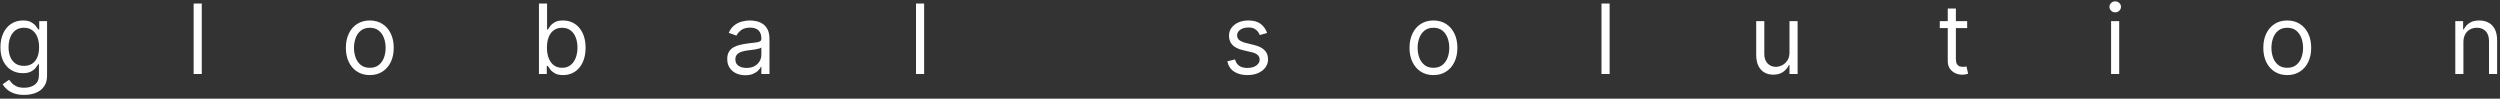
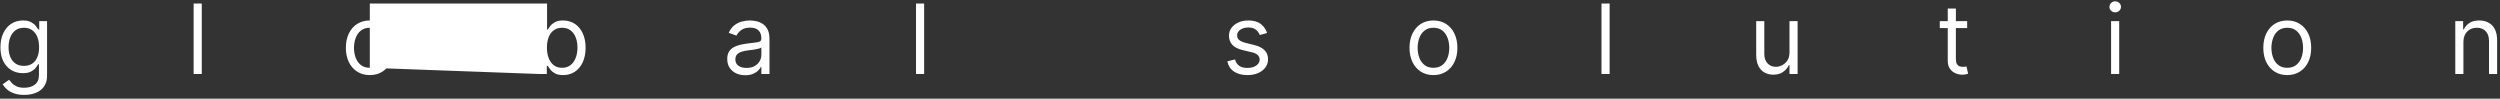
<svg xmlns="http://www.w3.org/2000/svg" width="380" height="15" viewBox="0 0 380 15" fill="none">
  <rect x="0" y="0" width="380" height="15" fill="#333333" stroke="none" />
-   <path d="M3.683 14.425C3.087 14.425 2.575 14.348 2.146 14.194C1.718 14.045 1.36 13.846 1.075 13.599C0.792 13.355 0.568 13.093 0.4 12.814L1.383 12.124C1.495 12.271 1.636 12.438 1.806 12.626C1.977 12.818 2.211 12.983 2.507 13.123C2.807 13.266 3.199 13.337 3.683 13.337C4.332 13.337 4.866 13.18 5.288 12.867C5.71 12.553 5.921 12.062 5.921 11.393V9.761H5.816C5.726 9.908 5.597 10.089 5.429 10.305C5.266 10.518 5.029 10.708 4.718 10.875C4.412 11.039 3.997 11.121 3.474 11.121C2.826 11.121 2.244 10.967 1.728 10.661C1.216 10.354 0.81 9.908 0.51 9.322C0.214 8.737 0.066 8.026 0.066 7.189C0.066 6.367 0.21 5.651 0.5 5.041C0.789 4.427 1.191 3.953 1.707 3.619C2.223 3.281 2.819 3.112 3.495 3.112C4.018 3.112 4.433 3.199 4.739 3.373C5.049 3.544 5.286 3.739 5.45 3.959C5.618 4.175 5.746 4.352 5.837 4.492H5.963V3.216H7.154V11.476C7.154 12.166 6.998 12.727 6.684 13.159C6.374 13.595 5.956 13.914 5.429 14.116C4.907 14.322 4.325 14.425 3.683 14.425ZM3.641 10.012C4.136 10.012 4.555 9.899 4.896 9.673C5.238 9.446 5.497 9.12 5.675 8.695C5.853 8.27 5.942 7.761 5.942 7.168C5.942 6.59 5.855 6.079 5.68 5.637C5.506 5.194 5.248 4.847 4.907 4.596C4.565 4.345 4.143 4.22 3.641 4.22C3.119 4.22 2.683 4.352 2.335 4.617C1.989 4.882 1.73 5.238 1.556 5.684C1.385 6.13 1.299 6.625 1.299 7.168C1.299 7.726 1.387 8.219 1.561 8.648C1.739 9.073 2 9.408 2.345 9.652C2.693 9.892 3.126 10.012 3.641 10.012ZM30.668 0.54V11.246H29.434V0.54H30.668ZM56.211 11.413C55.486 11.413 54.849 11.241 54.302 10.896C53.759 10.551 53.334 10.068 53.027 9.448C52.724 8.827 52.572 8.102 52.572 7.273C52.572 6.437 52.724 5.706 53.027 5.083C53.334 4.459 53.759 3.974 54.302 3.629C54.849 3.284 55.486 3.112 56.211 3.112C56.935 3.112 57.57 3.284 58.113 3.629C58.661 3.974 59.086 4.459 59.389 5.083C59.696 5.706 59.849 6.437 59.849 7.273C59.849 8.102 59.696 8.827 59.389 9.448C59.086 10.068 58.661 10.551 58.113 10.896C57.57 11.241 56.935 11.413 56.211 11.413ZM56.211 10.305C56.761 10.305 57.214 10.164 57.57 9.882C57.925 9.599 58.188 9.228 58.359 8.768C58.53 8.308 58.615 7.81 58.615 7.273C58.615 6.736 58.53 6.236 58.359 5.773C58.188 5.309 57.925 4.934 57.57 4.649C57.214 4.363 56.761 4.22 56.211 4.22C55.66 4.22 55.207 4.363 54.851 4.649C54.496 4.934 54.233 5.309 54.062 5.773C53.891 6.236 53.806 6.736 53.806 7.273C53.806 7.81 53.891 8.308 54.062 8.768C54.233 9.228 54.496 9.599 54.851 9.882C55.207 10.164 55.66 10.305 56.211 10.305ZM81.921 11.246V0.54H83.154V4.492H83.259C83.35 4.352 83.475 4.175 83.635 3.959C83.799 3.739 84.033 3.544 84.336 3.373C84.642 3.199 85.057 3.112 85.58 3.112C86.256 3.112 86.852 3.281 87.368 3.619C87.884 3.957 88.286 4.436 88.576 5.056C88.865 5.677 89.01 6.409 89.01 7.252C89.01 8.102 88.865 8.84 88.576 9.463C88.286 10.084 87.885 10.565 87.373 10.906C86.861 11.244 86.27 11.413 85.601 11.413C85.085 11.413 84.672 11.328 84.362 11.157C84.052 10.983 83.813 10.786 83.646 10.566C83.478 10.343 83.35 10.159 83.259 10.012H83.113V11.246H81.921ZM83.133 7.231C83.133 7.838 83.222 8.373 83.4 8.836C83.578 9.296 83.838 9.657 84.179 9.918C84.521 10.176 84.939 10.305 85.434 10.305C85.95 10.305 86.38 10.169 86.725 9.897C87.073 9.622 87.335 9.253 87.509 8.789C87.687 8.322 87.776 7.803 87.776 7.231C87.776 6.667 87.689 6.158 87.514 5.705C87.344 5.248 87.084 4.887 86.735 4.623C86.39 4.354 85.957 4.22 85.434 4.22C84.932 4.22 84.51 4.347 84.169 4.602C83.827 4.853 83.569 5.205 83.395 5.658C83.221 6.107 83.133 6.632 83.133 7.231ZM113.281 11.434C112.772 11.434 112.31 11.338 111.895 11.147C111.481 10.952 111.151 10.671 110.907 10.305C110.663 9.936 110.541 9.49 110.541 8.967C110.541 8.507 110.632 8.134 110.813 7.848C110.994 7.559 111.237 7.332 111.54 7.168C111.843 7.005 112.178 6.883 112.544 6.803C112.913 6.719 113.284 6.653 113.657 6.604C114.145 6.541 114.541 6.494 114.844 6.463C115.15 6.428 115.373 6.37 115.513 6.29C115.656 6.21 115.727 6.071 115.727 5.872V5.83C115.727 5.314 115.586 4.914 115.304 4.628C115.025 4.342 114.602 4.199 114.033 4.199C113.444 4.199 112.983 4.328 112.648 4.586C112.314 4.844 112.078 5.119 111.942 5.412L110.771 4.994C110.98 4.506 111.259 4.126 111.608 3.854C111.96 3.579 112.343 3.387 112.758 3.279C113.176 3.167 113.587 3.112 113.992 3.112C114.25 3.112 114.546 3.143 114.88 3.206C115.218 3.265 115.544 3.389 115.858 3.577C116.175 3.765 116.438 4.049 116.647 4.429C116.856 4.809 116.961 5.318 116.961 5.956V11.246H115.727V10.159H115.664C115.581 10.333 115.441 10.519 115.246 10.718C115.051 10.917 114.791 11.086 114.467 11.225C114.143 11.365 113.748 11.434 113.281 11.434ZM113.469 10.326C113.957 10.326 114.368 10.23 114.703 10.039C115.041 9.847 115.295 9.599 115.466 9.296C115.64 8.993 115.727 8.674 115.727 8.339V7.21C115.675 7.273 115.56 7.331 115.382 7.383C115.208 7.432 115.006 7.475 114.776 7.513C114.549 7.548 114.328 7.58 114.112 7.608C113.899 7.632 113.727 7.653 113.594 7.67C113.274 7.712 112.974 7.78 112.695 7.874C112.42 7.965 112.197 8.102 112.026 8.287C111.859 8.468 111.775 8.716 111.775 9.03C111.775 9.458 111.934 9.782 112.251 10.002C112.571 10.218 112.977 10.326 113.469 10.326ZM140.468 0.54V11.246H139.234V0.54H140.468ZM192.598 5.015L191.489 5.328C191.42 5.144 191.317 4.964 191.181 4.79C191.048 4.612 190.867 4.466 190.637 4.351C190.407 4.236 190.113 4.178 189.754 4.178C189.262 4.178 188.853 4.291 188.525 4.518C188.201 4.741 188.039 5.025 188.039 5.37C188.039 5.677 188.15 5.919 188.374 6.097C188.597 6.274 188.945 6.423 189.419 6.541L190.611 6.834C191.329 7.008 191.864 7.275 192.216 7.634C192.568 7.989 192.744 8.447 192.744 9.009C192.744 9.469 192.611 9.88 192.347 10.242C192.085 10.605 191.719 10.891 191.249 11.1C190.778 11.309 190.231 11.413 189.607 11.413C188.788 11.413 188.11 11.236 187.574 10.88C187.037 10.525 186.697 10.005 186.554 9.322L187.725 9.03C187.837 9.462 188.048 9.786 188.358 10.002C188.671 10.218 189.081 10.326 189.586 10.326C190.161 10.326 190.618 10.204 190.956 9.96C191.298 9.713 191.468 9.416 191.468 9.071C191.468 8.793 191.371 8.559 191.176 8.371C190.98 8.179 190.681 8.036 190.276 7.942L188.938 7.628C188.203 7.454 187.663 7.184 187.318 6.818C186.976 6.449 186.805 5.987 186.805 5.433C186.805 4.98 186.932 4.579 187.187 4.23C187.445 3.882 187.795 3.608 188.238 3.41C188.684 3.211 189.189 3.112 189.754 3.112C190.548 3.112 191.172 3.286 191.625 3.634C192.082 3.983 192.406 4.443 192.598 5.015ZM217.884 11.413C217.159 11.413 216.523 11.241 215.976 10.896C215.432 10.551 215.007 10.068 214.701 9.448C214.397 8.827 214.246 8.102 214.246 7.273C214.246 6.437 214.397 5.706 214.701 5.083C215.007 4.459 215.432 3.974 215.976 3.629C216.523 3.284 217.159 3.112 217.884 3.112C218.609 3.112 219.243 3.284 219.787 3.629C220.334 3.974 220.759 4.459 221.063 5.083C221.369 5.706 221.523 6.437 221.523 7.273C221.523 8.102 221.369 8.827 221.063 9.448C220.759 10.068 220.334 10.551 219.787 10.896C219.243 11.241 218.609 11.413 217.884 11.413ZM217.884 10.305C218.435 10.305 218.888 10.164 219.243 9.882C219.599 9.599 219.862 9.228 220.033 8.768C220.204 8.308 220.289 7.81 220.289 7.273C220.289 6.736 220.204 6.236 220.033 5.773C219.862 5.309 219.599 4.934 219.243 4.649C218.888 4.363 218.435 4.22 217.884 4.22C217.334 4.22 216.88 4.363 216.525 4.649C216.17 4.934 215.906 5.309 215.736 5.773C215.565 6.236 215.479 6.736 215.479 7.273C215.479 7.81 215.565 8.308 215.736 8.768C215.906 9.228 216.17 9.599 216.525 9.882C216.88 10.164 217.334 10.305 217.884 10.305ZM244.661 0.54V11.246H243.427V0.54H244.661ZM272.002 7.963V3.216H273.236V11.246H272.002V9.887H271.918C271.73 10.295 271.437 10.641 271.04 10.927C270.643 11.21 270.141 11.351 269.535 11.351C269.033 11.351 268.587 11.241 268.196 11.021C267.806 10.798 267.499 10.464 267.276 10.018C267.053 9.568 266.942 9.002 266.942 8.319V3.216H268.175V8.235C268.175 8.82 268.339 9.287 268.667 9.636C268.998 9.984 269.419 10.159 269.932 10.159C270.239 10.159 270.55 10.08 270.868 9.923C271.188 9.767 271.457 9.526 271.673 9.202C271.892 8.878 272.002 8.465 272.002 7.963ZM299.009 3.216V4.262H294.847V3.216H299.009ZM296.06 1.292H297.294V8.946C297.294 9.294 297.344 9.556 297.446 9.73C297.55 9.901 297.682 10.016 297.843 10.075C298.007 10.131 298.179 10.159 298.36 10.159C298.496 10.159 298.608 10.152 298.695 10.138C298.782 10.12 298.852 10.106 298.904 10.096L299.155 11.204C299.071 11.236 298.955 11.267 298.805 11.298C298.655 11.333 298.465 11.351 298.235 11.351C297.886 11.351 297.545 11.276 297.21 11.126C296.879 10.976 296.604 10.748 296.384 10.441C296.168 10.134 296.06 9.747 296.06 9.28V1.292ZM320.885 11.246V3.216H322.119V11.246H320.885ZM321.513 1.878C321.272 1.878 321.065 1.796 320.891 1.632C320.72 1.468 320.635 1.272 320.635 1.042C320.635 0.812 320.72 0.615 320.891 0.451C321.065 0.287 321.272 0.205 321.513 0.205C321.753 0.205 321.959 0.287 322.13 0.451C322.304 0.615 322.391 0.812 322.391 1.042C322.391 1.272 322.304 1.468 322.13 1.632C321.959 1.796 321.753 1.878 321.513 1.878ZM347.662 11.413C346.937 11.413 346.301 11.241 345.754 10.896C345.21 10.551 344.785 10.068 344.478 9.448C344.175 8.827 344.024 8.102 344.024 7.273C344.024 6.437 344.175 5.706 344.478 5.083C344.785 4.459 345.21 3.974 345.754 3.629C346.301 3.284 346.937 3.112 347.662 3.112C348.387 3.112 349.021 3.284 349.565 3.629C350.112 3.974 350.537 4.459 350.841 5.083C351.147 5.706 351.301 6.437 351.301 7.273C351.301 8.102 351.147 8.827 350.841 9.448C350.537 10.068 350.112 10.551 349.565 10.896C349.021 11.241 348.387 11.413 347.662 11.413ZM347.662 10.305C348.213 10.305 348.666 10.164 349.021 9.882C349.377 9.599 349.64 9.228 349.811 8.768C349.981 8.308 350.067 7.81 350.067 7.273C350.067 6.736 349.981 6.236 349.811 5.773C349.64 5.309 349.377 4.934 349.021 4.649C348.666 4.363 348.213 4.22 347.662 4.22C347.111 4.22 346.658 4.363 346.303 4.649C345.947 4.934 345.684 5.309 345.513 5.773C345.343 6.236 345.257 6.736 345.257 7.273C345.257 7.81 345.343 8.308 345.513 8.768C345.684 9.228 345.947 9.599 346.303 9.882C346.658 10.164 347.111 10.305 347.662 10.305ZM374.439 6.416V11.246H373.205V3.216H374.397V4.471H374.501C374.69 4.063 374.975 3.736 375.359 3.488C375.742 3.237 376.237 3.112 376.843 3.112C377.387 3.112 377.863 3.223 378.271 3.446C378.678 3.666 378.996 4 379.222 4.45C379.449 4.896 379.562 5.461 379.562 6.144V11.246H378.328V6.227C378.328 5.597 378.164 5.105 377.837 4.753C377.509 4.398 377.06 4.22 376.488 4.22C376.094 4.22 375.742 4.305 375.432 4.476C375.125 4.647 374.883 4.896 374.705 5.224C374.528 5.551 374.439 5.949 374.439 6.416Z" fill="white" />
+   <path d="M3.683 14.425C3.087 14.425 2.575 14.348 2.146 14.194C1.718 14.045 1.36 13.846 1.075 13.599C0.792 13.355 0.568 13.093 0.4 12.814L1.383 12.124C1.495 12.271 1.636 12.438 1.806 12.626C1.977 12.818 2.211 12.983 2.507 13.123C2.807 13.266 3.199 13.337 3.683 13.337C4.332 13.337 4.866 13.18 5.288 12.867C5.71 12.553 5.921 12.062 5.921 11.393V9.761H5.816C5.726 9.908 5.597 10.089 5.429 10.305C5.266 10.518 5.029 10.708 4.718 10.875C4.412 11.039 3.997 11.121 3.474 11.121C2.826 11.121 2.244 10.967 1.728 10.661C1.216 10.354 0.81 9.908 0.51 9.322C0.214 8.737 0.066 8.026 0.066 7.189C0.066 6.367 0.21 5.651 0.5 5.041C0.789 4.427 1.191 3.953 1.707 3.619C2.223 3.281 2.819 3.112 3.495 3.112C4.018 3.112 4.433 3.199 4.739 3.373C5.049 3.544 5.286 3.739 5.45 3.959C5.618 4.175 5.746 4.352 5.837 4.492H5.963V3.216H7.154V11.476C7.154 12.166 6.998 12.727 6.684 13.159C6.374 13.595 5.956 13.914 5.429 14.116C4.907 14.322 4.325 14.425 3.683 14.425ZM3.641 10.012C4.136 10.012 4.555 9.899 4.896 9.673C5.238 9.446 5.497 9.12 5.675 8.695C5.853 8.27 5.942 7.761 5.942 7.168C5.942 6.59 5.855 6.079 5.68 5.637C5.506 5.194 5.248 4.847 4.907 4.596C4.565 4.345 4.143 4.22 3.641 4.22C3.119 4.22 2.683 4.352 2.335 4.617C1.989 4.882 1.73 5.238 1.556 5.684C1.385 6.13 1.299 6.625 1.299 7.168C1.299 7.726 1.387 8.219 1.561 8.648C1.739 9.073 2 9.408 2.345 9.652C2.693 9.892 3.126 10.012 3.641 10.012ZM30.668 0.54V11.246H29.434V0.54H30.668ZM56.211 11.413C55.486 11.413 54.849 11.241 54.302 10.896C53.759 10.551 53.334 10.068 53.027 9.448C52.724 8.827 52.572 8.102 52.572 7.273C52.572 6.437 52.724 5.706 53.027 5.083C53.334 4.459 53.759 3.974 54.302 3.629C54.849 3.284 55.486 3.112 56.211 3.112C56.935 3.112 57.57 3.284 58.113 3.629C58.661 3.974 59.086 4.459 59.389 5.083C59.696 5.706 59.849 6.437 59.849 7.273C59.849 8.102 59.696 8.827 59.389 9.448C59.086 10.068 58.661 10.551 58.113 10.896C57.57 11.241 56.935 11.413 56.211 11.413ZM56.211 10.305C56.761 10.305 57.214 10.164 57.57 9.882C57.925 9.599 58.188 9.228 58.359 8.768C58.53 8.308 58.615 7.81 58.615 7.273C58.615 6.736 58.53 6.236 58.359 5.773C58.188 5.309 57.925 4.934 57.57 4.649C57.214 4.363 56.761 4.22 56.211 4.22C55.66 4.22 55.207 4.363 54.851 4.649C54.496 4.934 54.233 5.309 54.062 5.773C53.891 6.236 53.806 6.736 53.806 7.273C53.806 7.81 53.891 8.308 54.062 8.768C54.233 9.228 54.496 9.599 54.851 9.882C55.207 10.164 55.66 10.305 56.211 10.305ZV0.54H83.154V4.492H83.259C83.35 4.352 83.475 4.175 83.635 3.959C83.799 3.739 84.033 3.544 84.336 3.373C84.642 3.199 85.057 3.112 85.58 3.112C86.256 3.112 86.852 3.281 87.368 3.619C87.884 3.957 88.286 4.436 88.576 5.056C88.865 5.677 89.01 6.409 89.01 7.252C89.01 8.102 88.865 8.84 88.576 9.463C88.286 10.084 87.885 10.565 87.373 10.906C86.861 11.244 86.27 11.413 85.601 11.413C85.085 11.413 84.672 11.328 84.362 11.157C84.052 10.983 83.813 10.786 83.646 10.566C83.478 10.343 83.35 10.159 83.259 10.012H83.113V11.246H81.921ZM83.133 7.231C83.133 7.838 83.222 8.373 83.4 8.836C83.578 9.296 83.838 9.657 84.179 9.918C84.521 10.176 84.939 10.305 85.434 10.305C85.95 10.305 86.38 10.169 86.725 9.897C87.073 9.622 87.335 9.253 87.509 8.789C87.687 8.322 87.776 7.803 87.776 7.231C87.776 6.667 87.689 6.158 87.514 5.705C87.344 5.248 87.084 4.887 86.735 4.623C86.39 4.354 85.957 4.22 85.434 4.22C84.932 4.22 84.51 4.347 84.169 4.602C83.827 4.853 83.569 5.205 83.395 5.658C83.221 6.107 83.133 6.632 83.133 7.231ZM113.281 11.434C112.772 11.434 112.31 11.338 111.895 11.147C111.481 10.952 111.151 10.671 110.907 10.305C110.663 9.936 110.541 9.49 110.541 8.967C110.541 8.507 110.632 8.134 110.813 7.848C110.994 7.559 111.237 7.332 111.54 7.168C111.843 7.005 112.178 6.883 112.544 6.803C112.913 6.719 113.284 6.653 113.657 6.604C114.145 6.541 114.541 6.494 114.844 6.463C115.15 6.428 115.373 6.37 115.513 6.29C115.656 6.21 115.727 6.071 115.727 5.872V5.83C115.727 5.314 115.586 4.914 115.304 4.628C115.025 4.342 114.602 4.199 114.033 4.199C113.444 4.199 112.983 4.328 112.648 4.586C112.314 4.844 112.078 5.119 111.942 5.412L110.771 4.994C110.98 4.506 111.259 4.126 111.608 3.854C111.96 3.579 112.343 3.387 112.758 3.279C113.176 3.167 113.587 3.112 113.992 3.112C114.25 3.112 114.546 3.143 114.88 3.206C115.218 3.265 115.544 3.389 115.858 3.577C116.175 3.765 116.438 4.049 116.647 4.429C116.856 4.809 116.961 5.318 116.961 5.956V11.246H115.727V10.159H115.664C115.581 10.333 115.441 10.519 115.246 10.718C115.051 10.917 114.791 11.086 114.467 11.225C114.143 11.365 113.748 11.434 113.281 11.434ZM113.469 10.326C113.957 10.326 114.368 10.23 114.703 10.039C115.041 9.847 115.295 9.599 115.466 9.296C115.64 8.993 115.727 8.674 115.727 8.339V7.21C115.675 7.273 115.56 7.331 115.382 7.383C115.208 7.432 115.006 7.475 114.776 7.513C114.549 7.548 114.328 7.58 114.112 7.608C113.899 7.632 113.727 7.653 113.594 7.67C113.274 7.712 112.974 7.78 112.695 7.874C112.42 7.965 112.197 8.102 112.026 8.287C111.859 8.468 111.775 8.716 111.775 9.03C111.775 9.458 111.934 9.782 112.251 10.002C112.571 10.218 112.977 10.326 113.469 10.326ZM140.468 0.54V11.246H139.234V0.54H140.468ZM192.598 5.015L191.489 5.328C191.42 5.144 191.317 4.964 191.181 4.79C191.048 4.612 190.867 4.466 190.637 4.351C190.407 4.236 190.113 4.178 189.754 4.178C189.262 4.178 188.853 4.291 188.525 4.518C188.201 4.741 188.039 5.025 188.039 5.37C188.039 5.677 188.15 5.919 188.374 6.097C188.597 6.274 188.945 6.423 189.419 6.541L190.611 6.834C191.329 7.008 191.864 7.275 192.216 7.634C192.568 7.989 192.744 8.447 192.744 9.009C192.744 9.469 192.611 9.88 192.347 10.242C192.085 10.605 191.719 10.891 191.249 11.1C190.778 11.309 190.231 11.413 189.607 11.413C188.788 11.413 188.11 11.236 187.574 10.88C187.037 10.525 186.697 10.005 186.554 9.322L187.725 9.03C187.837 9.462 188.048 9.786 188.358 10.002C188.671 10.218 189.081 10.326 189.586 10.326C190.161 10.326 190.618 10.204 190.956 9.96C191.298 9.713 191.468 9.416 191.468 9.071C191.468 8.793 191.371 8.559 191.176 8.371C190.98 8.179 190.681 8.036 190.276 7.942L188.938 7.628C188.203 7.454 187.663 7.184 187.318 6.818C186.976 6.449 186.805 5.987 186.805 5.433C186.805 4.98 186.932 4.579 187.187 4.23C187.445 3.882 187.795 3.608 188.238 3.41C188.684 3.211 189.189 3.112 189.754 3.112C190.548 3.112 191.172 3.286 191.625 3.634C192.082 3.983 192.406 4.443 192.598 5.015ZM217.884 11.413C217.159 11.413 216.523 11.241 215.976 10.896C215.432 10.551 215.007 10.068 214.701 9.448C214.397 8.827 214.246 8.102 214.246 7.273C214.246 6.437 214.397 5.706 214.701 5.083C215.007 4.459 215.432 3.974 215.976 3.629C216.523 3.284 217.159 3.112 217.884 3.112C218.609 3.112 219.243 3.284 219.787 3.629C220.334 3.974 220.759 4.459 221.063 5.083C221.369 5.706 221.523 6.437 221.523 7.273C221.523 8.102 221.369 8.827 221.063 9.448C220.759 10.068 220.334 10.551 219.787 10.896C219.243 11.241 218.609 11.413 217.884 11.413ZM217.884 10.305C218.435 10.305 218.888 10.164 219.243 9.882C219.599 9.599 219.862 9.228 220.033 8.768C220.204 8.308 220.289 7.81 220.289 7.273C220.289 6.736 220.204 6.236 220.033 5.773C219.862 5.309 219.599 4.934 219.243 4.649C218.888 4.363 218.435 4.22 217.884 4.22C217.334 4.22 216.88 4.363 216.525 4.649C216.17 4.934 215.906 5.309 215.736 5.773C215.565 6.236 215.479 6.736 215.479 7.273C215.479 7.81 215.565 8.308 215.736 8.768C215.906 9.228 216.17 9.599 216.525 9.882C216.88 10.164 217.334 10.305 217.884 10.305ZM244.661 0.54V11.246H243.427V0.54H244.661ZM272.002 7.963V3.216H273.236V11.246H272.002V9.887H271.918C271.73 10.295 271.437 10.641 271.04 10.927C270.643 11.21 270.141 11.351 269.535 11.351C269.033 11.351 268.587 11.241 268.196 11.021C267.806 10.798 267.499 10.464 267.276 10.018C267.053 9.568 266.942 9.002 266.942 8.319V3.216H268.175V8.235C268.175 8.82 268.339 9.287 268.667 9.636C268.998 9.984 269.419 10.159 269.932 10.159C270.239 10.159 270.55 10.08 270.868 9.923C271.188 9.767 271.457 9.526 271.673 9.202C271.892 8.878 272.002 8.465 272.002 7.963ZM299.009 3.216V4.262H294.847V3.216H299.009ZM296.06 1.292H297.294V8.946C297.294 9.294 297.344 9.556 297.446 9.73C297.55 9.901 297.682 10.016 297.843 10.075C298.007 10.131 298.179 10.159 298.36 10.159C298.496 10.159 298.608 10.152 298.695 10.138C298.782 10.12 298.852 10.106 298.904 10.096L299.155 11.204C299.071 11.236 298.955 11.267 298.805 11.298C298.655 11.333 298.465 11.351 298.235 11.351C297.886 11.351 297.545 11.276 297.21 11.126C296.879 10.976 296.604 10.748 296.384 10.441C296.168 10.134 296.06 9.747 296.06 9.28V1.292ZM320.885 11.246V3.216H322.119V11.246H320.885ZM321.513 1.878C321.272 1.878 321.065 1.796 320.891 1.632C320.72 1.468 320.635 1.272 320.635 1.042C320.635 0.812 320.72 0.615 320.891 0.451C321.065 0.287 321.272 0.205 321.513 0.205C321.753 0.205 321.959 0.287 322.13 0.451C322.304 0.615 322.391 0.812 322.391 1.042C322.391 1.272 322.304 1.468 322.13 1.632C321.959 1.796 321.753 1.878 321.513 1.878ZM347.662 11.413C346.937 11.413 346.301 11.241 345.754 10.896C345.21 10.551 344.785 10.068 344.478 9.448C344.175 8.827 344.024 8.102 344.024 7.273C344.024 6.437 344.175 5.706 344.478 5.083C344.785 4.459 345.21 3.974 345.754 3.629C346.301 3.284 346.937 3.112 347.662 3.112C348.387 3.112 349.021 3.284 349.565 3.629C350.112 3.974 350.537 4.459 350.841 5.083C351.147 5.706 351.301 6.437 351.301 7.273C351.301 8.102 351.147 8.827 350.841 9.448C350.537 10.068 350.112 10.551 349.565 10.896C349.021 11.241 348.387 11.413 347.662 11.413ZM347.662 10.305C348.213 10.305 348.666 10.164 349.021 9.882C349.377 9.599 349.64 9.228 349.811 8.768C349.981 8.308 350.067 7.81 350.067 7.273C350.067 6.736 349.981 6.236 349.811 5.773C349.64 5.309 349.377 4.934 349.021 4.649C348.666 4.363 348.213 4.22 347.662 4.22C347.111 4.22 346.658 4.363 346.303 4.649C345.947 4.934 345.684 5.309 345.513 5.773C345.343 6.236 345.257 6.736 345.257 7.273C345.257 7.81 345.343 8.308 345.513 8.768C345.684 9.228 345.947 9.599 346.303 9.882C346.658 10.164 347.111 10.305 347.662 10.305ZM374.439 6.416V11.246H373.205V3.216H374.397V4.471H374.501C374.69 4.063 374.975 3.736 375.359 3.488C375.742 3.237 376.237 3.112 376.843 3.112C377.387 3.112 377.863 3.223 378.271 3.446C378.678 3.666 378.996 4 379.222 4.45C379.449 4.896 379.562 5.461 379.562 6.144V11.246H378.328V6.227C378.328 5.597 378.164 5.105 377.837 4.753C377.509 4.398 377.06 4.22 376.488 4.22C376.094 4.22 375.742 4.305 375.432 4.476C375.125 4.647 374.883 4.896 374.705 5.224C374.528 5.551 374.439 5.949 374.439 6.416Z" fill="white" />
</svg>